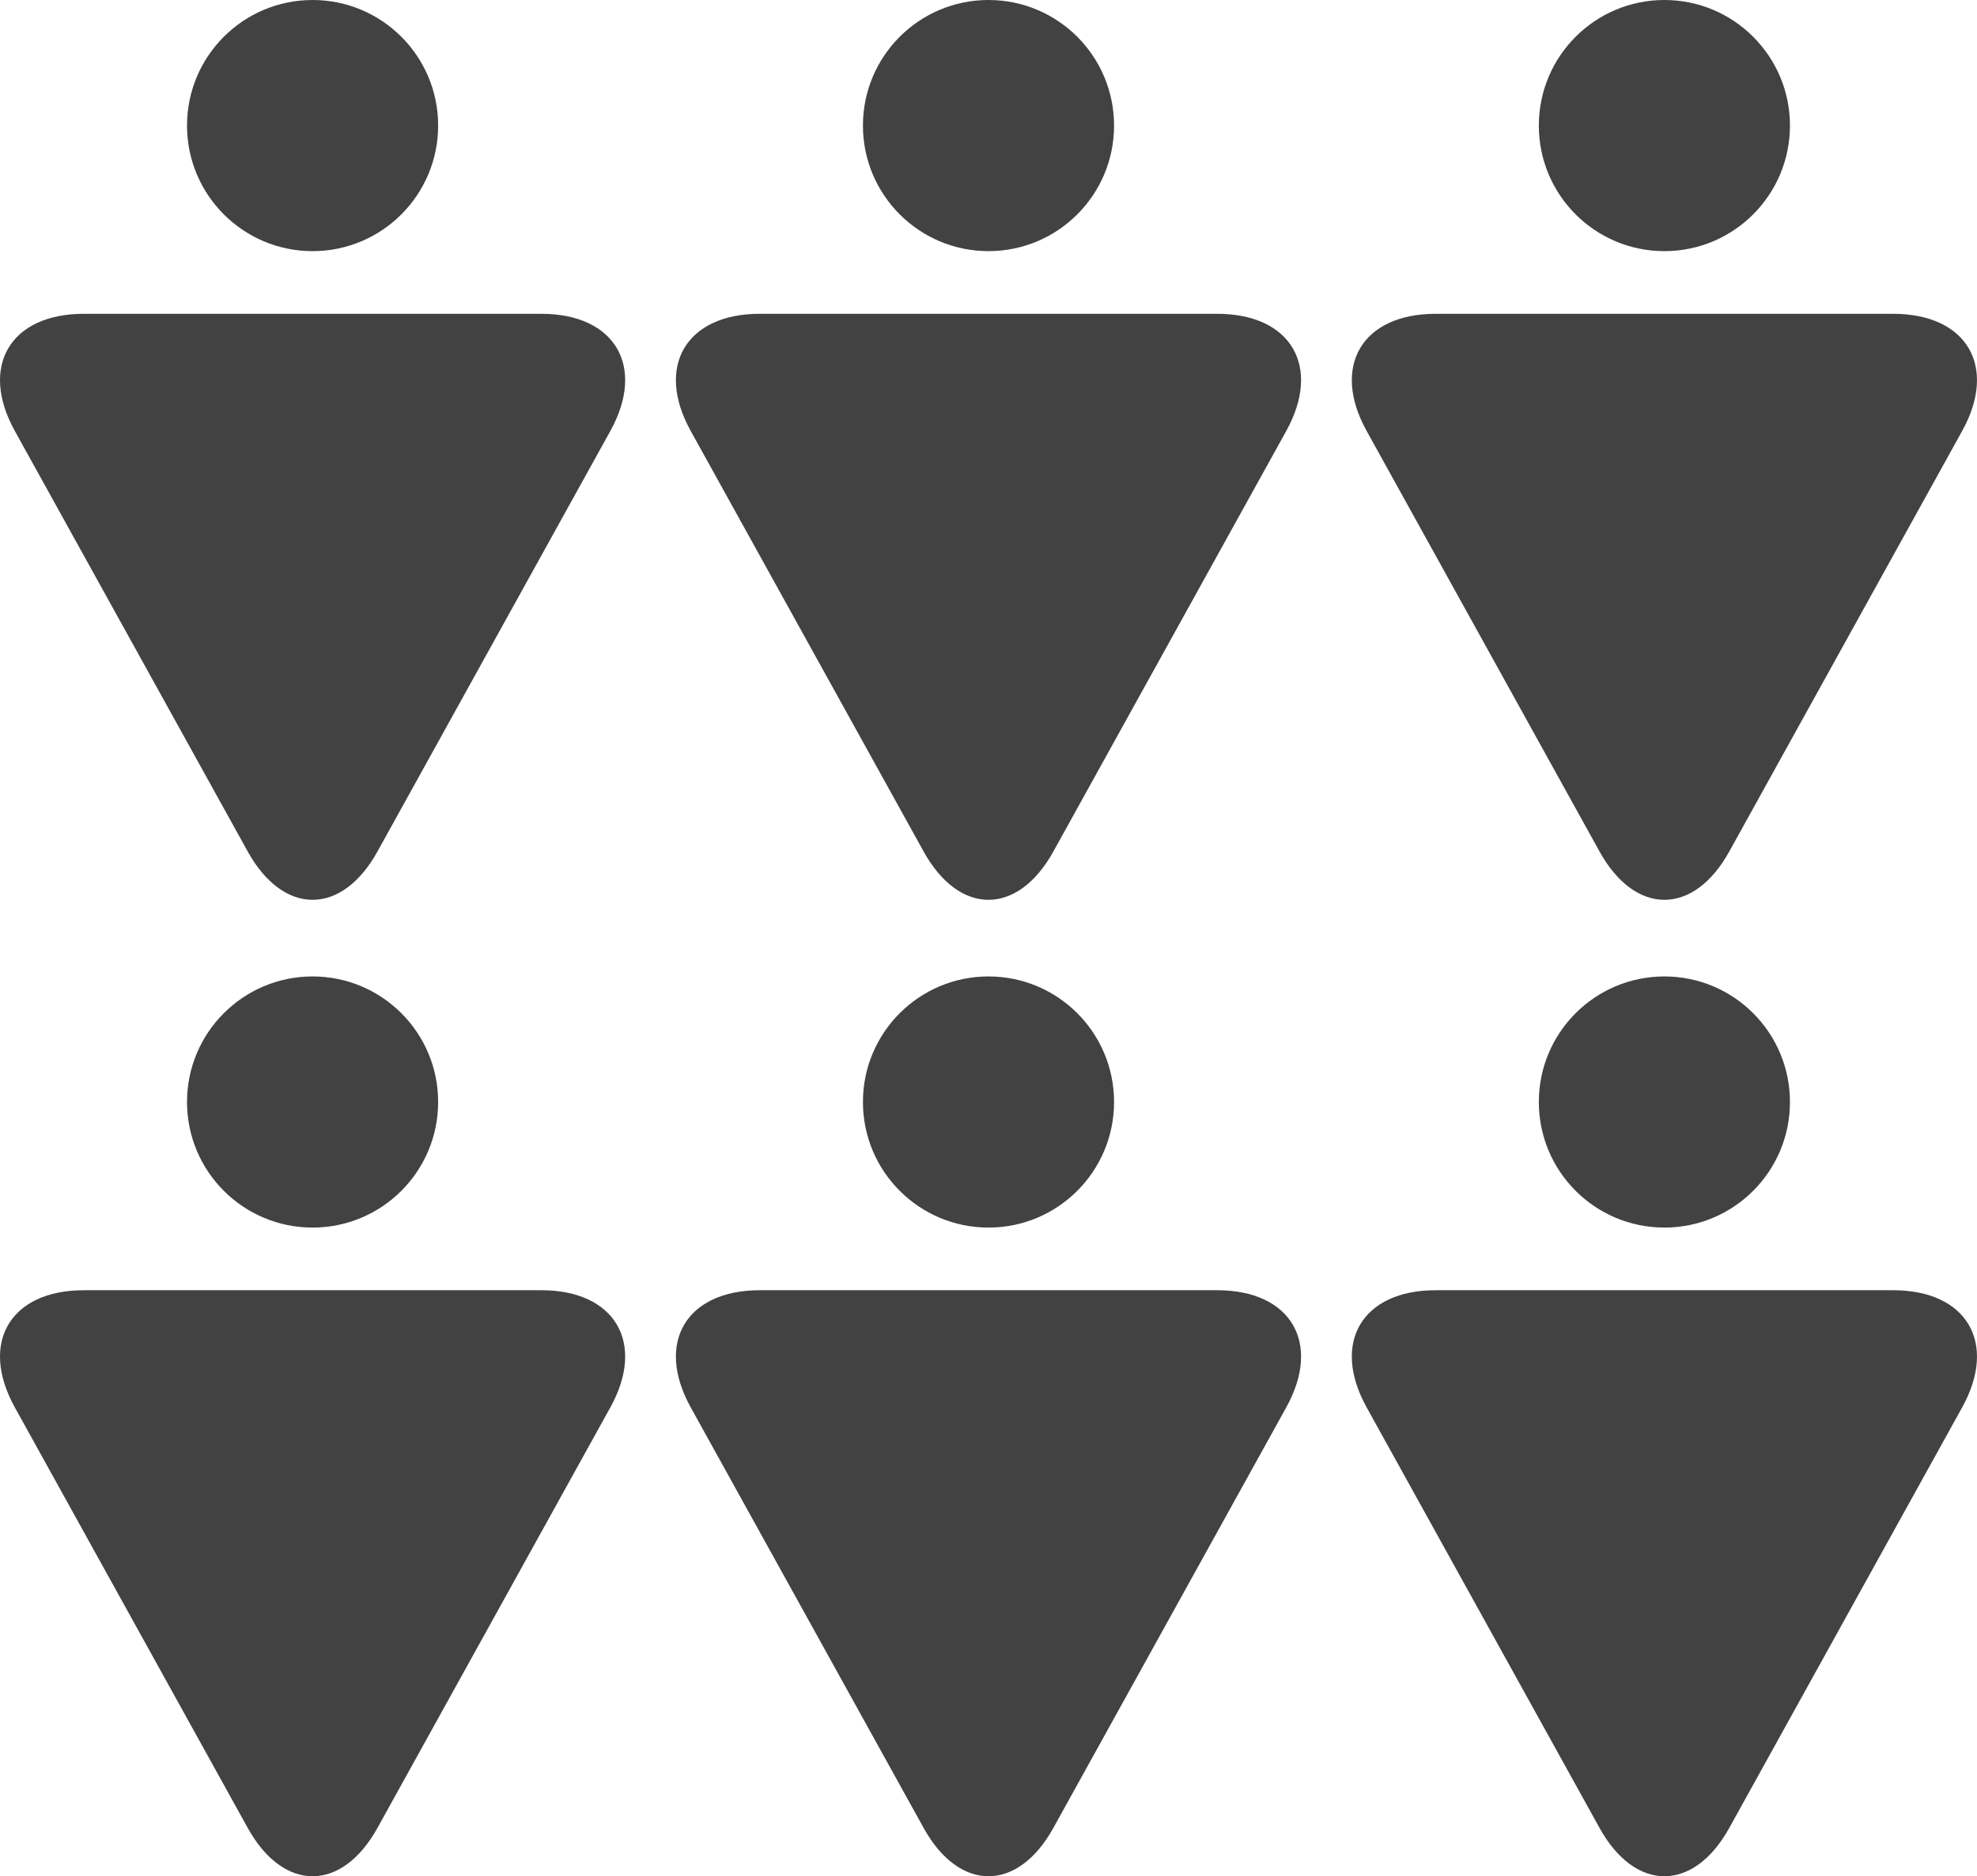
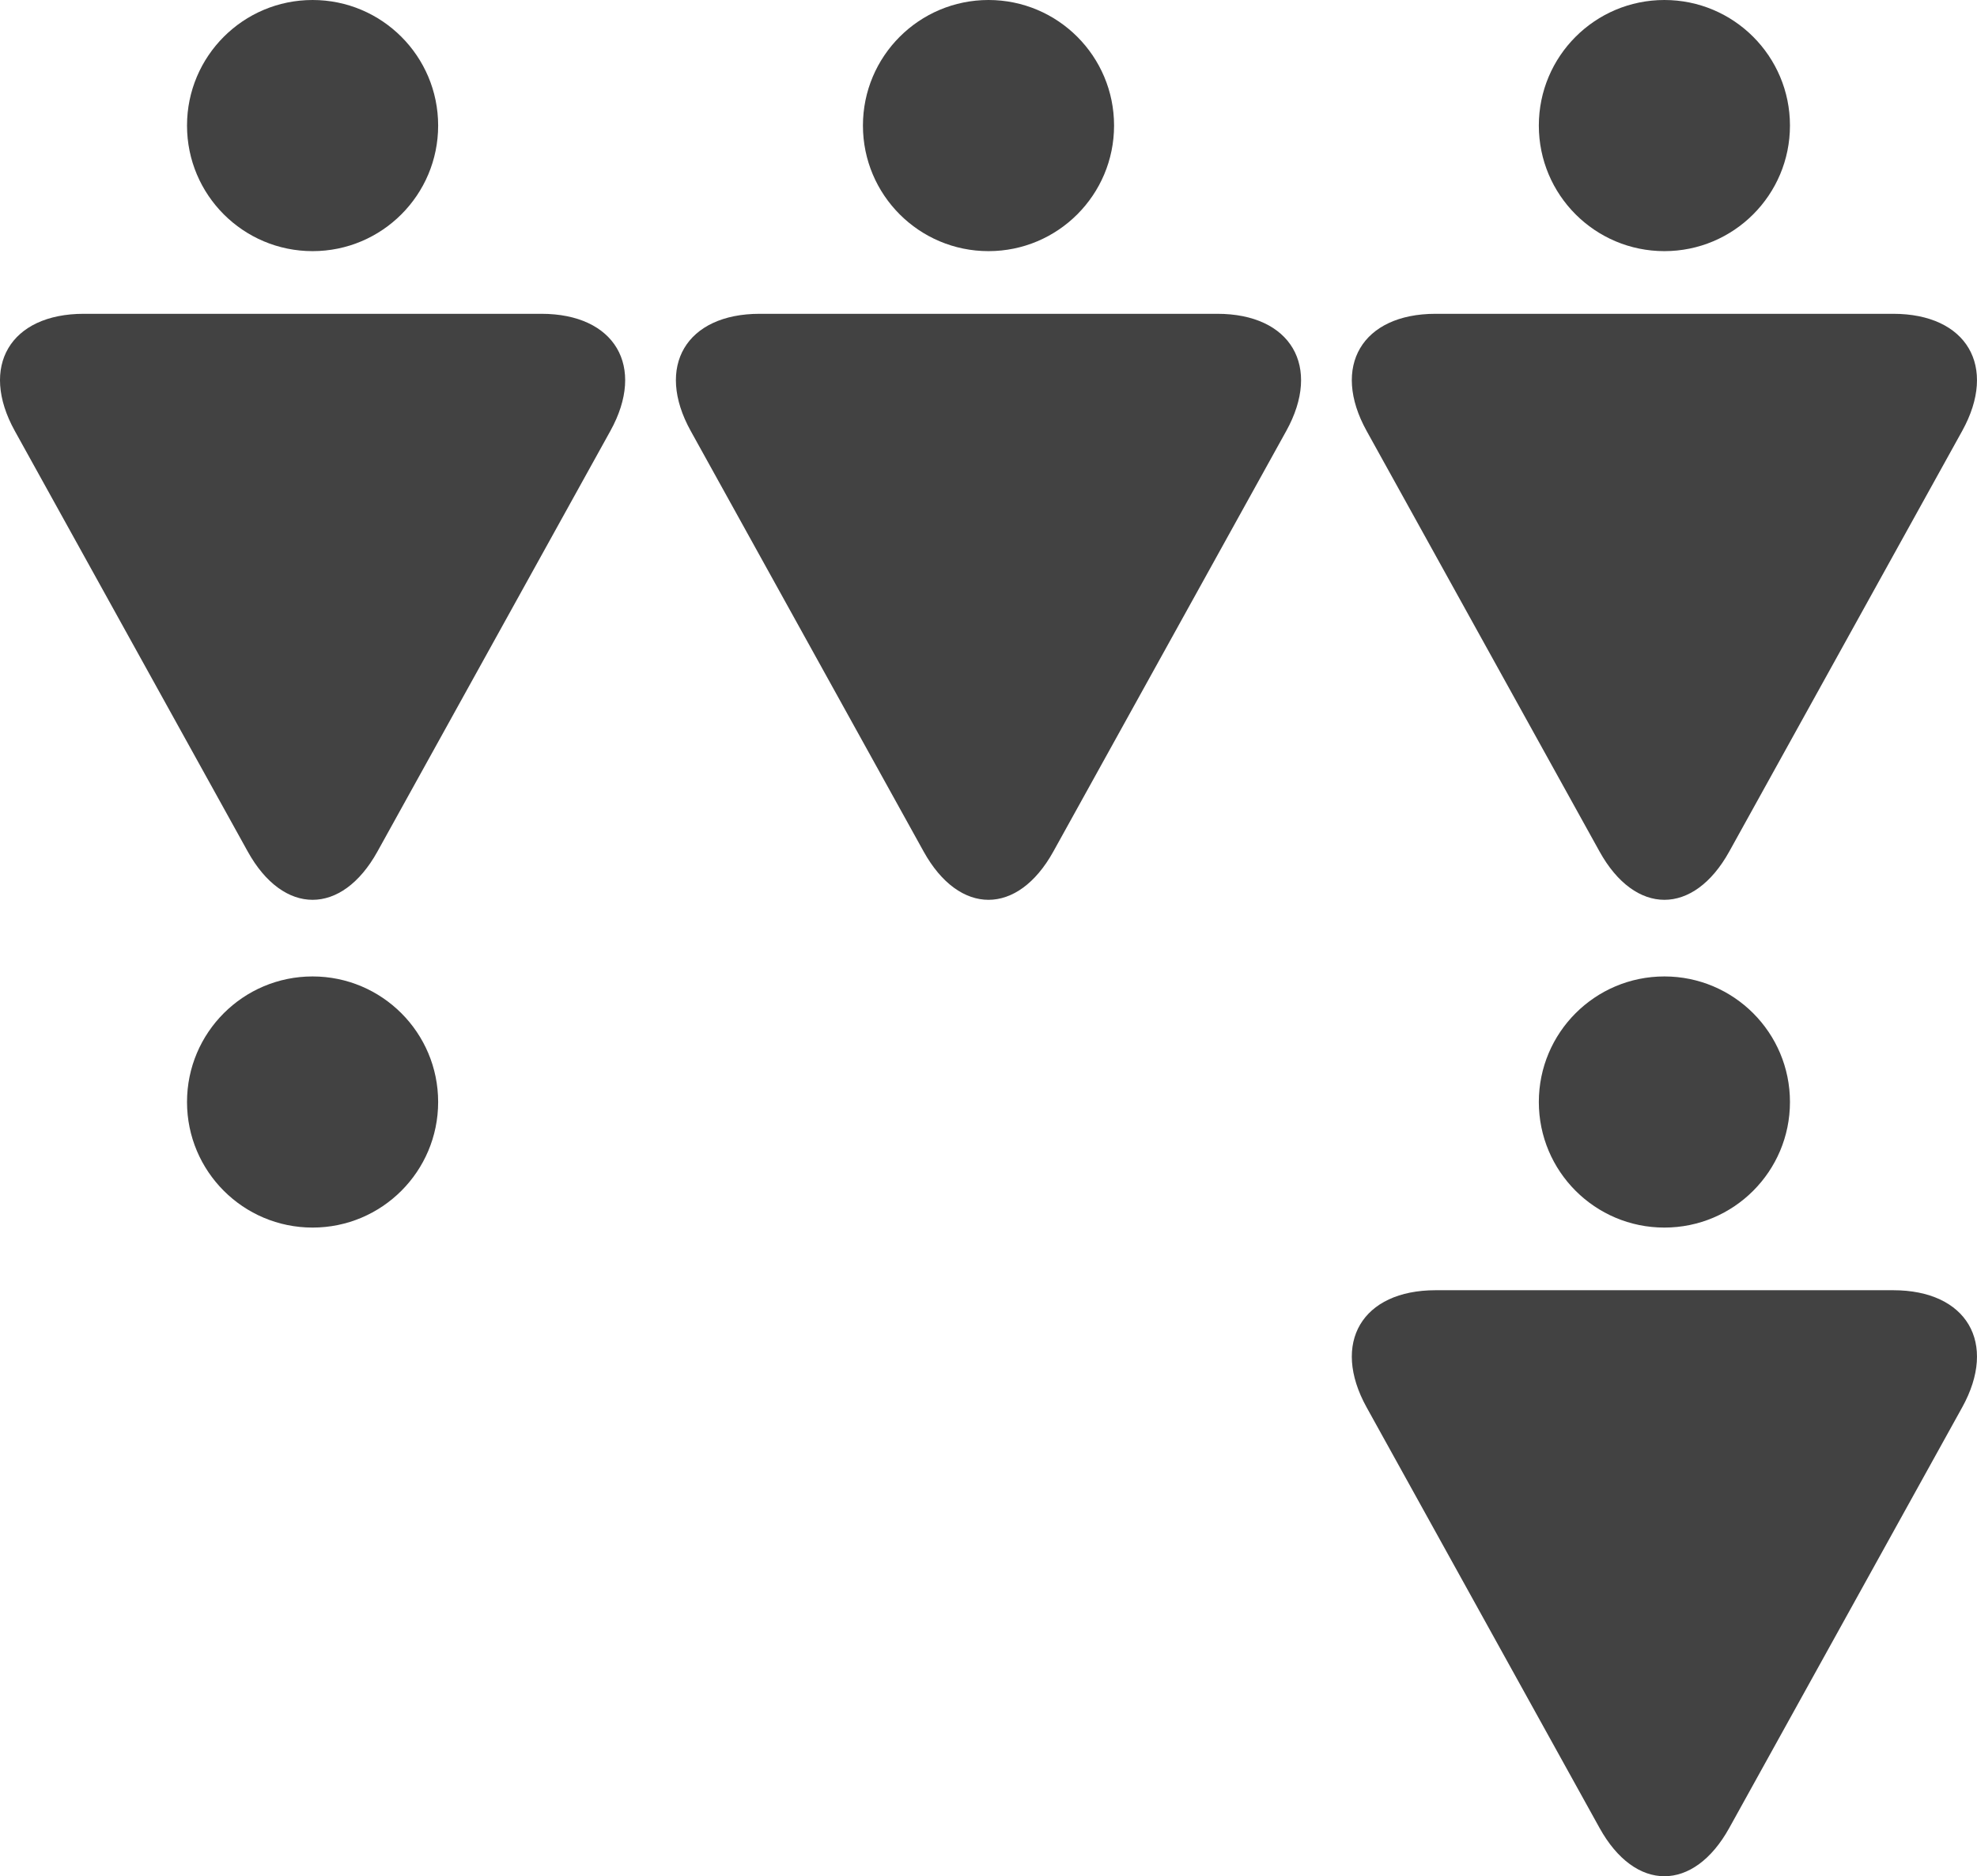
<svg xmlns="http://www.w3.org/2000/svg" id="_レイヤー_2" viewBox="0 0 110.404 104.765">
  <defs>
    <style>.cls-1{fill:#424242;}</style>
  </defs>
  <g id="_レイヤー_1-2">
    <g>
      <path class="cls-1" d="M24.468,7.011c0,3.873-3.139,7.012-7.012,7.012-3.873,0-7.012-3.139-7.012-7.012,0-3.872,3.139-7.011,7.012-7.011,3.872,0,7.012,3.139,7.012,7.011Z" />
      <path class="cls-1" d="M62.214,7.011c0,3.873-3.139,7.012-7.012,7.012-3.873,0-7.012-3.139-7.012-7.012,0-3.872,3.139-7.011,7.012-7.011,3.872,0,7.012,3.139,7.012,7.011Z" />
      <path class="cls-1" d="M99.959,7.011c0,3.873-3.139,7.012-7.012,7.012-3.873,0-7.012-3.139-7.012-7.012,0-3.872,3.139-7.011,7.012-7.011,3.872,0,7.012,3.139,7.012,7.011Z" />
      <path class="cls-1" d="M89.325,47.546c1.992,3.597,5.253,3.597,7.245,0l13.007-23.484c1.992-3.597,.258-6.54-3.854-6.54h-25.551c-4.112,0-5.847,2.943-3.854,6.54l13.007,23.484Z" />
      <path class="cls-1" d="M51.579,47.546c1.992,3.597,5.253,3.597,7.245,0l13.007-23.484c1.992-3.597,.258-6.54-3.854-6.54h-25.551c-4.112,0-5.847,2.943-3.854,6.54l13.007,23.484Z" />
      <path class="cls-1" d="M13.834,47.546c1.992,3.597,5.253,3.597,7.245,0l13.007-23.484c1.992-3.597,.258-6.54-3.854-6.54H4.681c-4.112,0-5.847,2.943-3.854,6.54l13.007,23.484Z" />
      <path class="cls-1" d="M24.468,61.533c0,3.873-3.139,7.012-7.012,7.012-3.873,0-7.012-3.139-7.012-7.012,0-3.872,3.139-7.011,7.012-7.011,3.872,0,7.012,3.139,7.012,7.011Z" />
-       <path class="cls-1" d="M62.214,61.533c0,3.873-3.139,7.012-7.012,7.012-3.873,0-7.012-3.139-7.012-7.012,0-3.872,3.139-7.011,7.012-7.011,3.872,0,7.012,3.139,7.012,7.011Z" />
      <path class="cls-1" d="M99.959,61.533c0,3.873-3.139,7.012-7.012,7.012-3.873,0-7.012-3.139-7.012-7.012,0-3.872,3.139-7.011,7.012-7.011,3.872,0,7.012,3.139,7.012,7.011Z" />
      <path class="cls-1" d="M89.325,102.067c1.992,3.597,5.253,3.597,7.245,0l13.007-23.484c1.992-3.597,.258-6.54-3.854-6.54h-25.551c-4.112,0-5.847,2.943-3.854,6.54l13.007,23.484Z" />
-       <path class="cls-1" d="M51.579,102.067c1.992,3.597,5.253,3.597,7.245,0l13.007-23.484c1.992-3.597,.258-6.54-3.854-6.54h-25.551c-4.112,0-5.847,2.943-3.854,6.54l13.007,23.484Z" />
-       <path class="cls-1" d="M13.834,102.067c1.992,3.597,5.253,3.597,7.245,0l13.007-23.484c1.992-3.597,.258-6.54-3.854-6.54H4.681c-4.112,0-5.847,2.943-3.854,6.54l13.007,23.484Z" />
    </g>
  </g>
</svg>